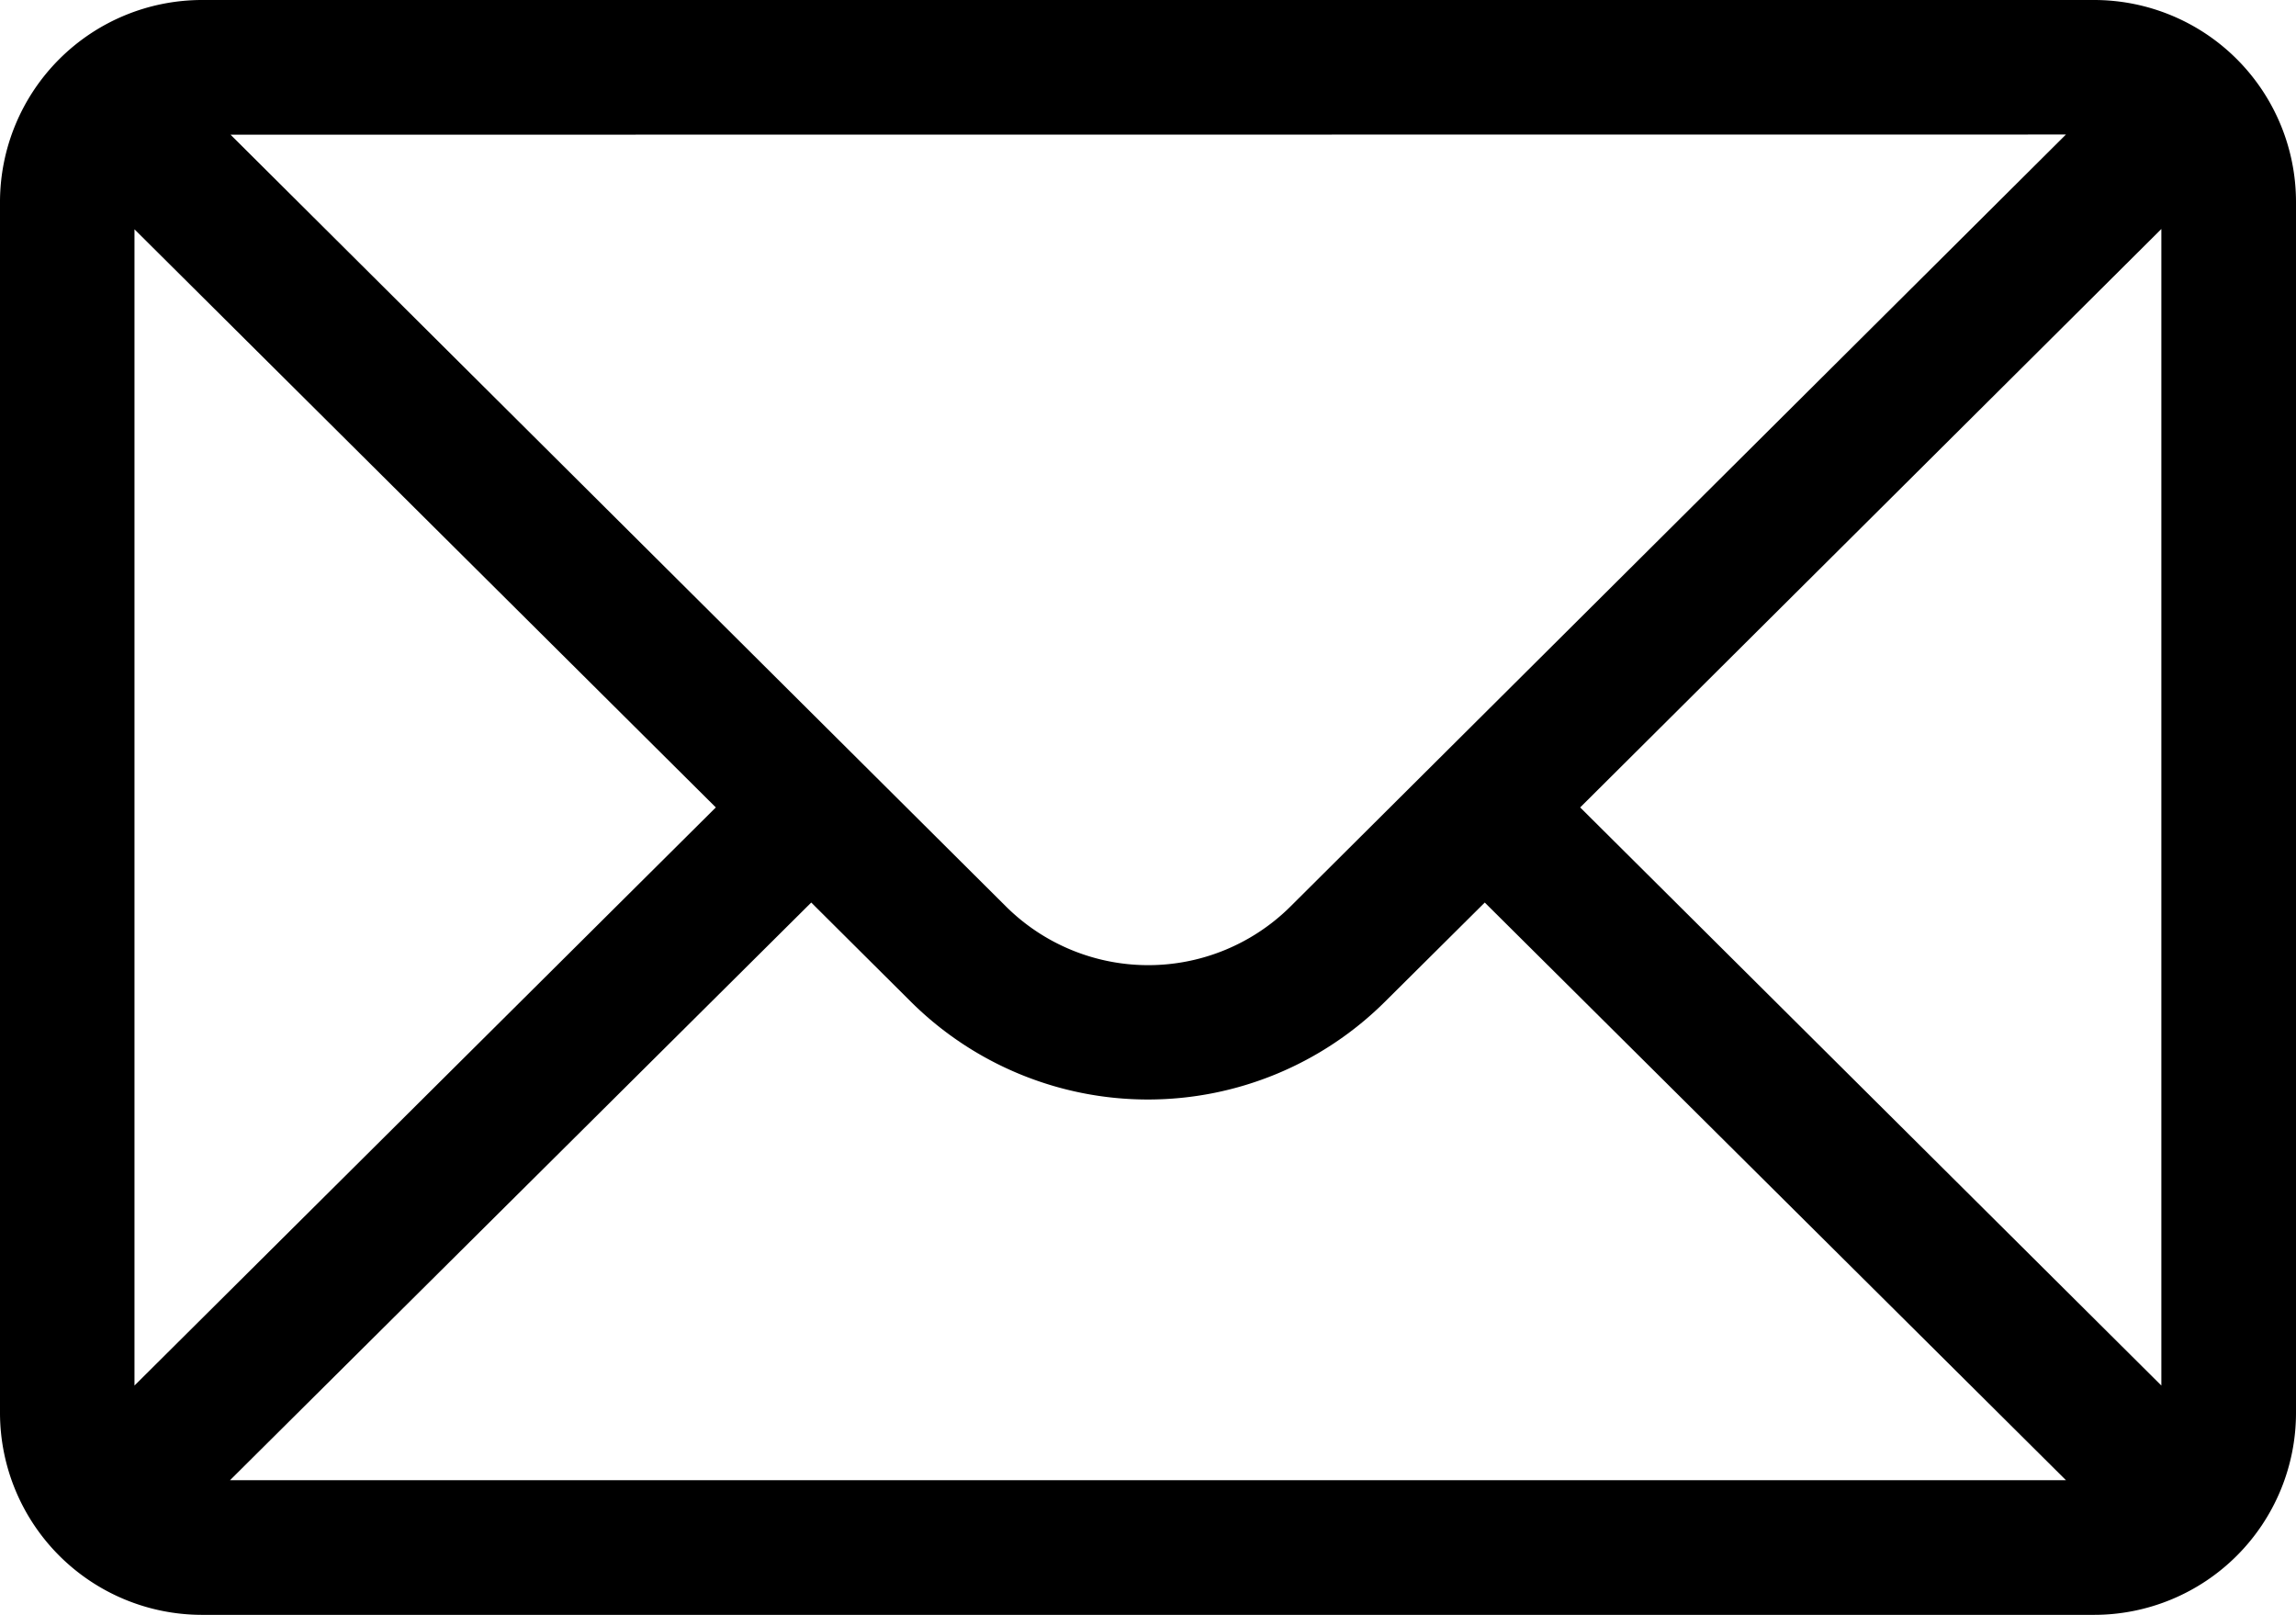
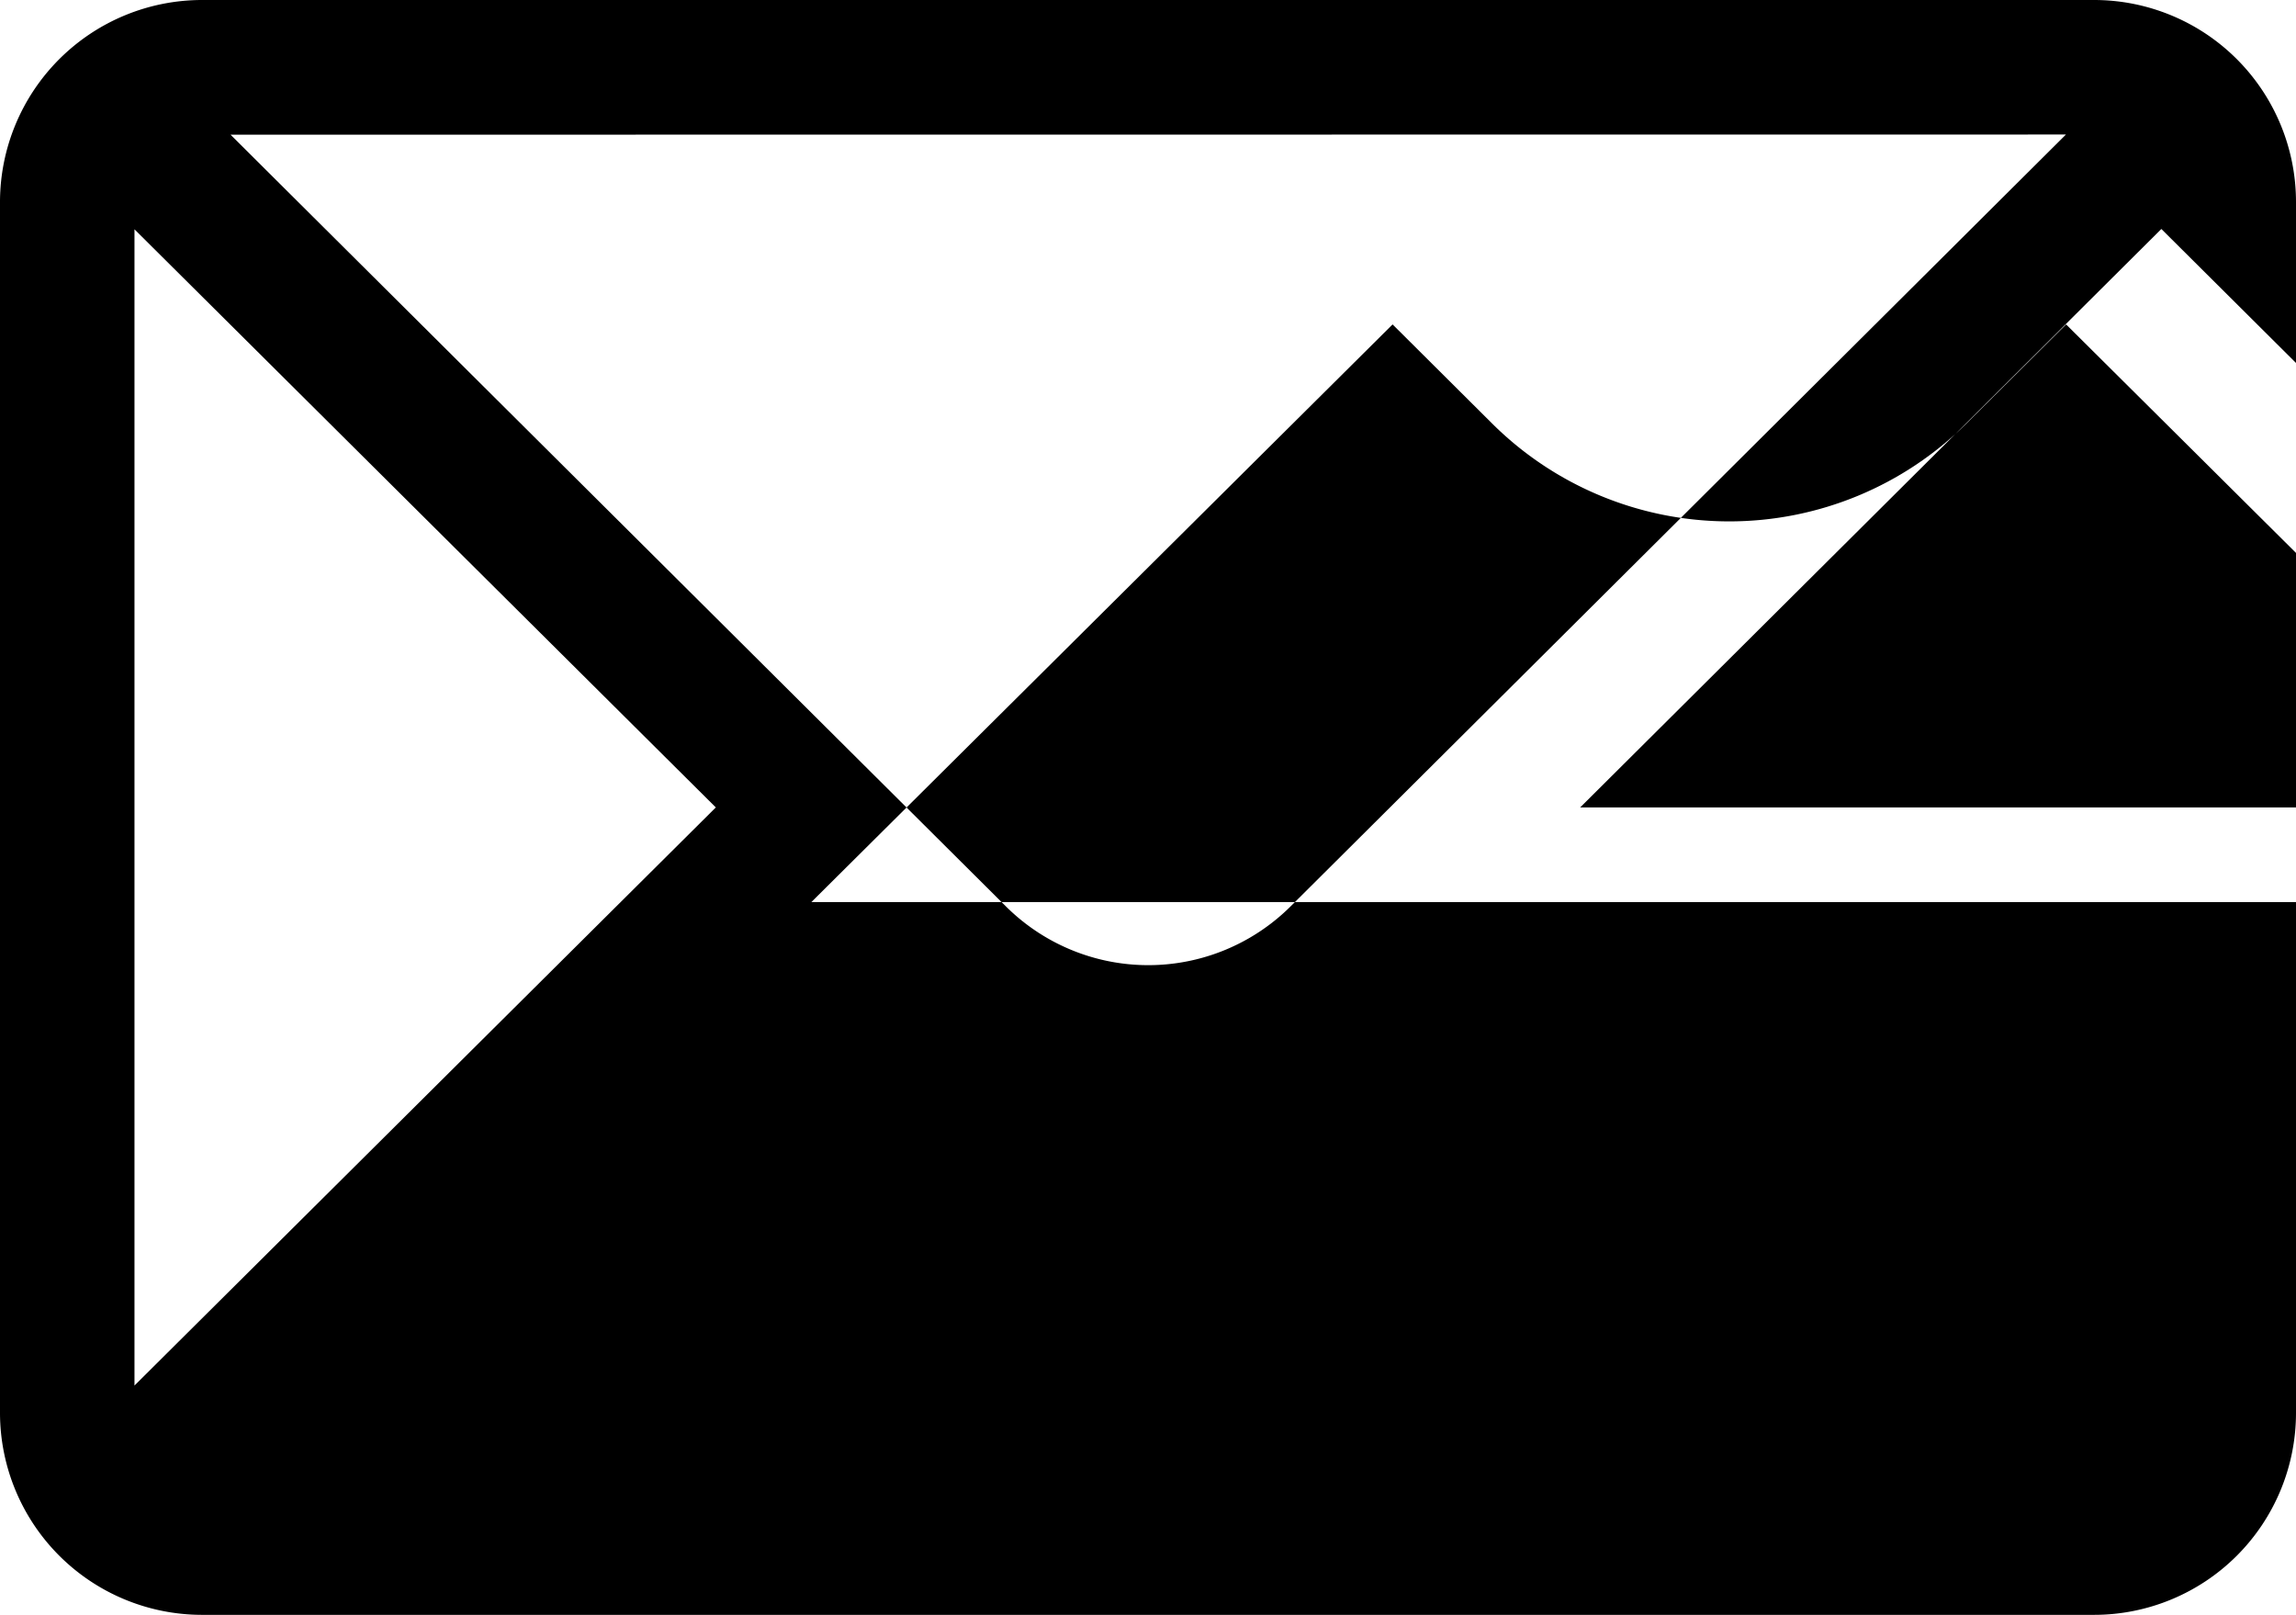
<svg xmlns="http://www.w3.org/2000/svg" width="14.222" height="10" viewBox="0 0 14.222 10">
  <g id="mail_1_" data-name="mail (1)" transform="translate(0 -76)">
    <g id="Group_51" data-name="Group 51" transform="translate(0 76)">
-       <path id="Path_76" data-name="Path 76" d="M12.972,76H1.25A1.252,1.252,0,0,0,0,77.25v7.5A1.252,1.252,0,0,0,1.25,86H12.972a1.251,1.251,0,0,0,1.25-1.25v-7.5A1.251,1.251,0,0,0,12.972,76Zm-.175.833-4.8,4.777a1.25,1.25,0,0,1-1.769,0l-4.8-4.776ZM.833,84.58V77.42L4.434,81Zm.592.586,3.6-3.577.613.61a2.083,2.083,0,0,0,2.945,0l.614-.61,3.6,3.577Zm11.963-.586L9.788,81l3.6-3.582Z" transform="translate(0 -76)" />
+       <path id="Path_76" data-name="Path 76" d="M12.972,76H1.25A1.252,1.252,0,0,0,0,77.25v7.5A1.252,1.252,0,0,0,1.25,86H12.972a1.251,1.251,0,0,0,1.25-1.25v-7.5A1.251,1.251,0,0,0,12.972,76Zm-.175.833-4.8,4.777a1.25,1.25,0,0,1-1.769,0l-4.8-4.776ZM.833,84.58V77.42L4.434,81m.592.586,3.6-3.577.613.61a2.083,2.083,0,0,0,2.945,0l.614-.61,3.6,3.577Zm11.963-.586L9.788,81l3.6-3.582Z" transform="translate(0 -76)" />
    </g>
  </g>
</svg>